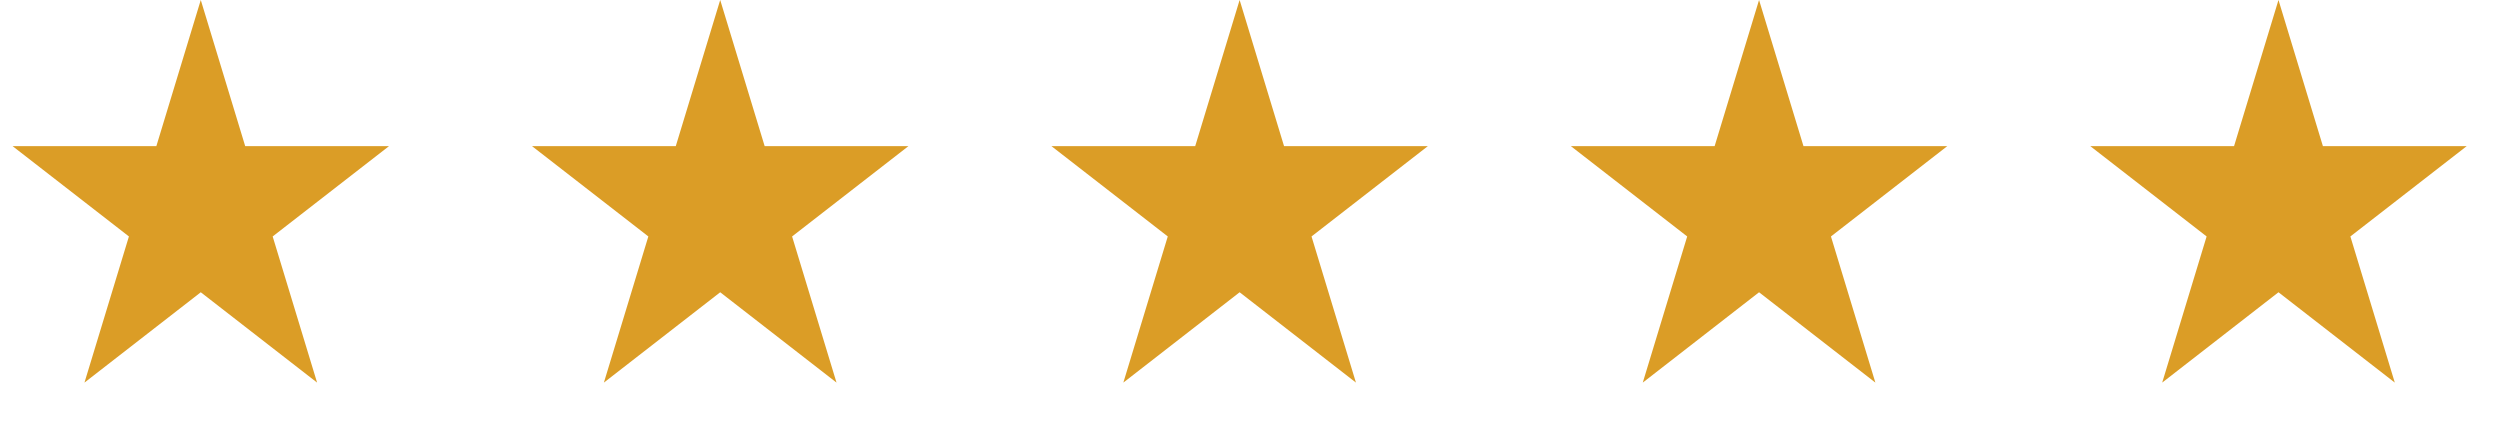
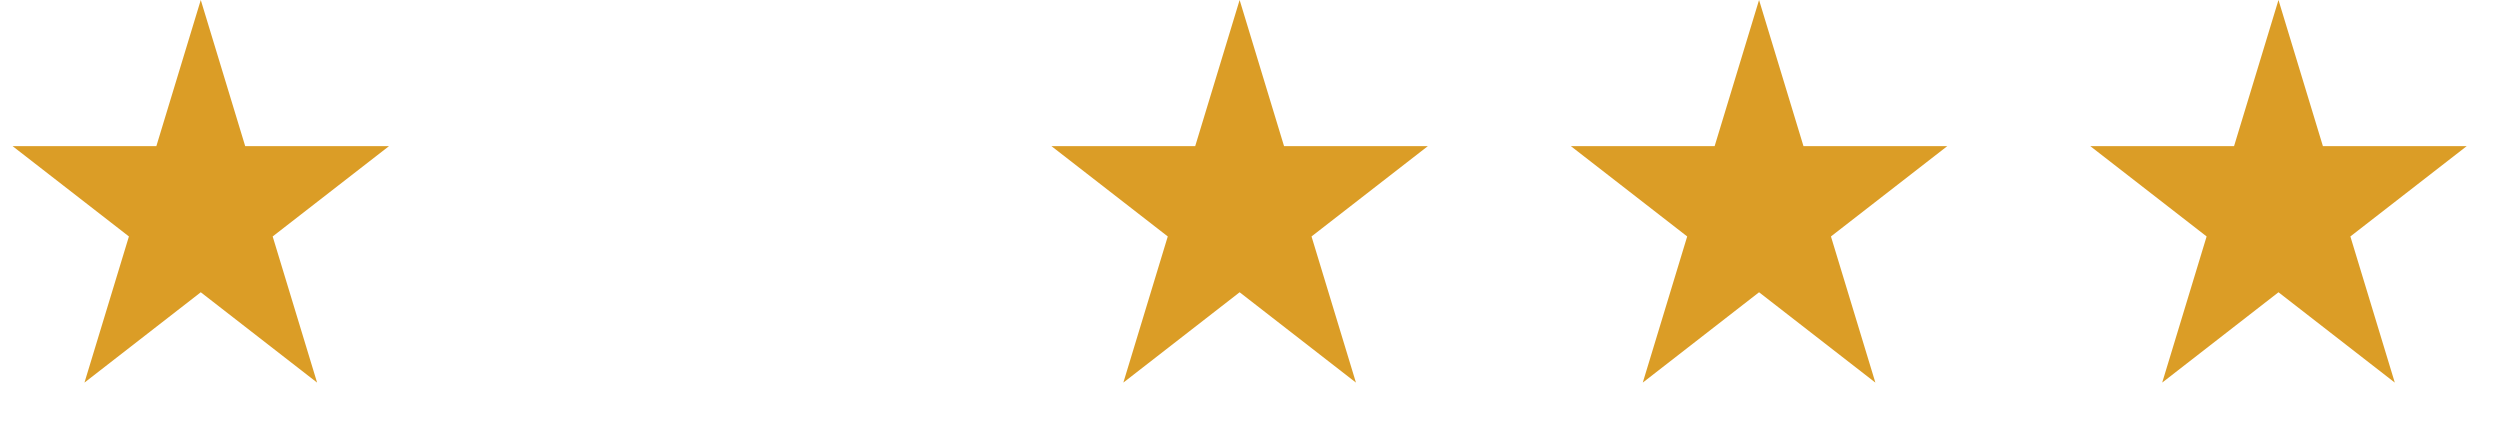
<svg xmlns="http://www.w3.org/2000/svg" width="74" height="13" viewBox="0 0 74 13" fill="none">
  <path d="M5.943 0L7.258 4.326H11.514L8.071 6.999L9.386 11.325L5.943 8.651L2.5 11.325L3.816 6.999L0.373 4.326H4.628L5.943 0Z" fill="#DB9D26" />
  <path d="M36.693 0L38.008 4.326H42.264L38.821 6.999L40.136 11.325L36.693 8.651L33.251 11.325L34.566 6.999L31.123 4.326H35.378L36.693 0Z" fill="#DB9D26" />
-   <path d="M21.318 0L22.634 4.326H26.889L23.446 6.999L24.761 11.325L21.318 8.651L17.875 11.325L19.191 6.999L15.748 4.326H20.003L21.318 0Z" fill="#DB9D26" />
  <path d="M52.068 0L53.383 4.326H57.639L54.196 6.999L55.511 11.325L52.068 8.651L48.626 11.325L49.941 6.999L46.498 4.326H50.753L52.068 0Z" fill="#DB9D26" />
  <path d="M67.443 0L68.758 4.326H73.014L69.571 6.999L70.886 11.325L67.443 8.651L64.001 11.325L65.316 6.999L61.873 4.326H66.128L67.443 0Z" fill="#DB9D26" />
</svg>